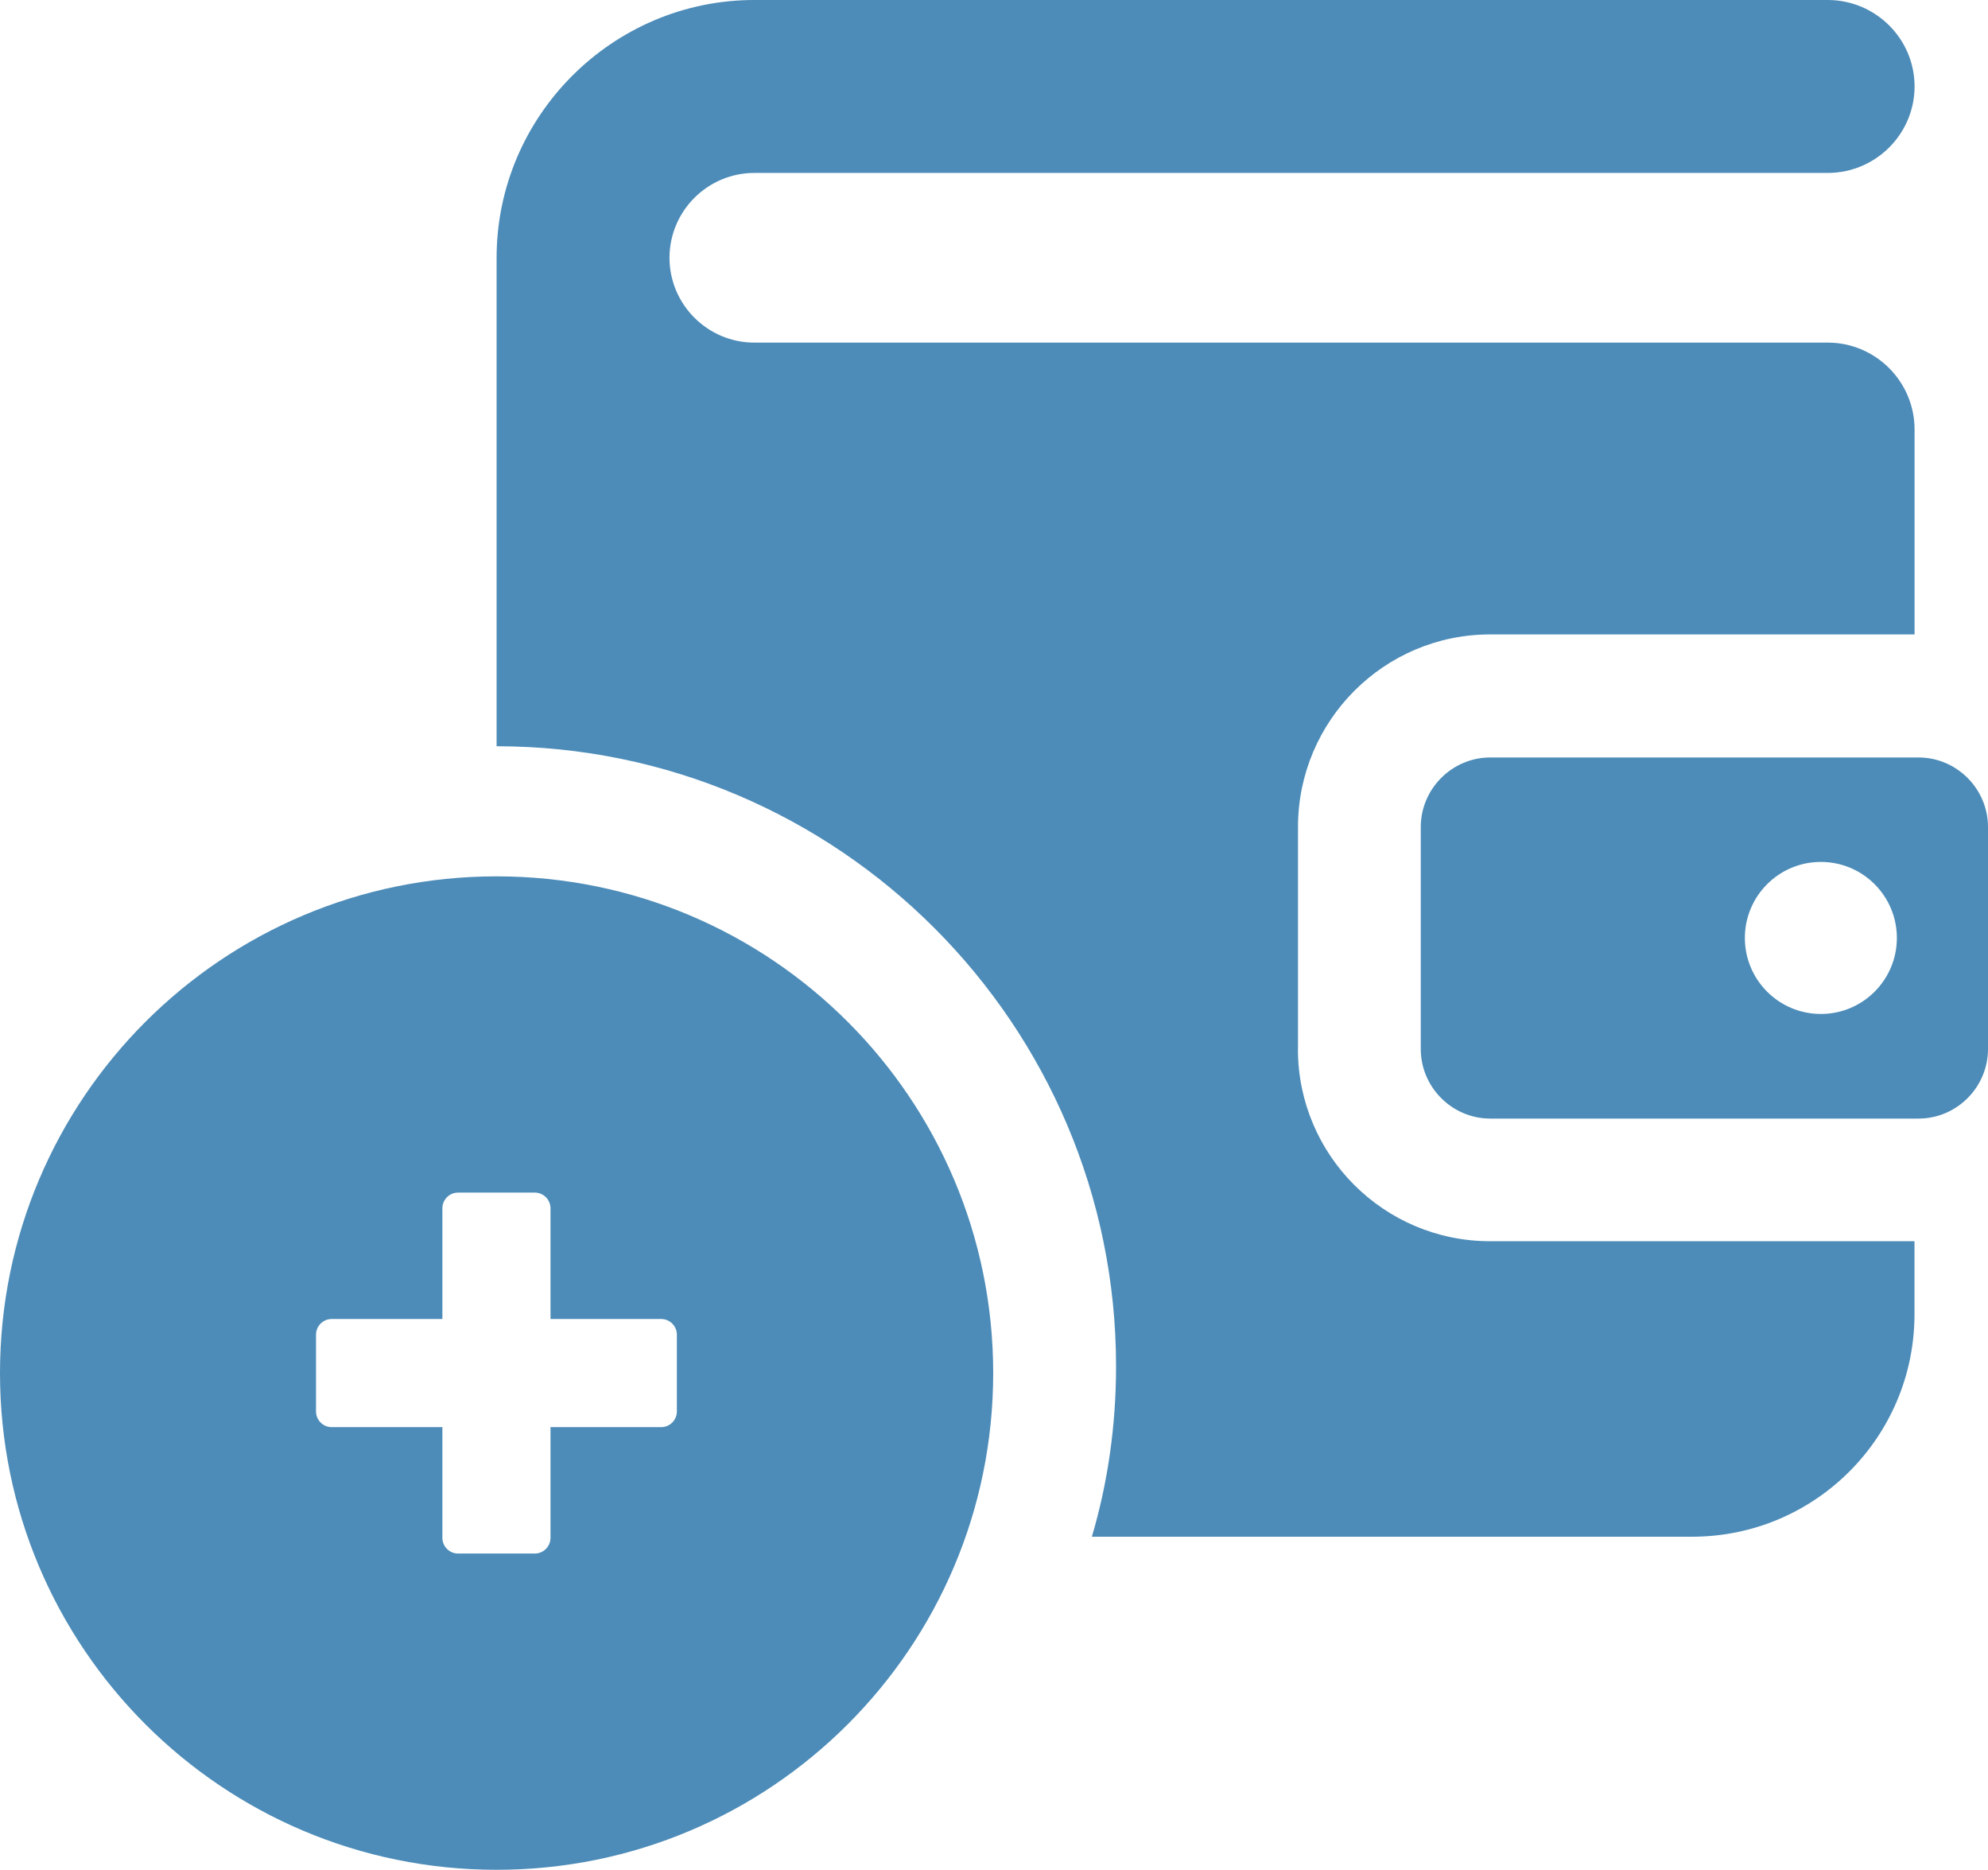
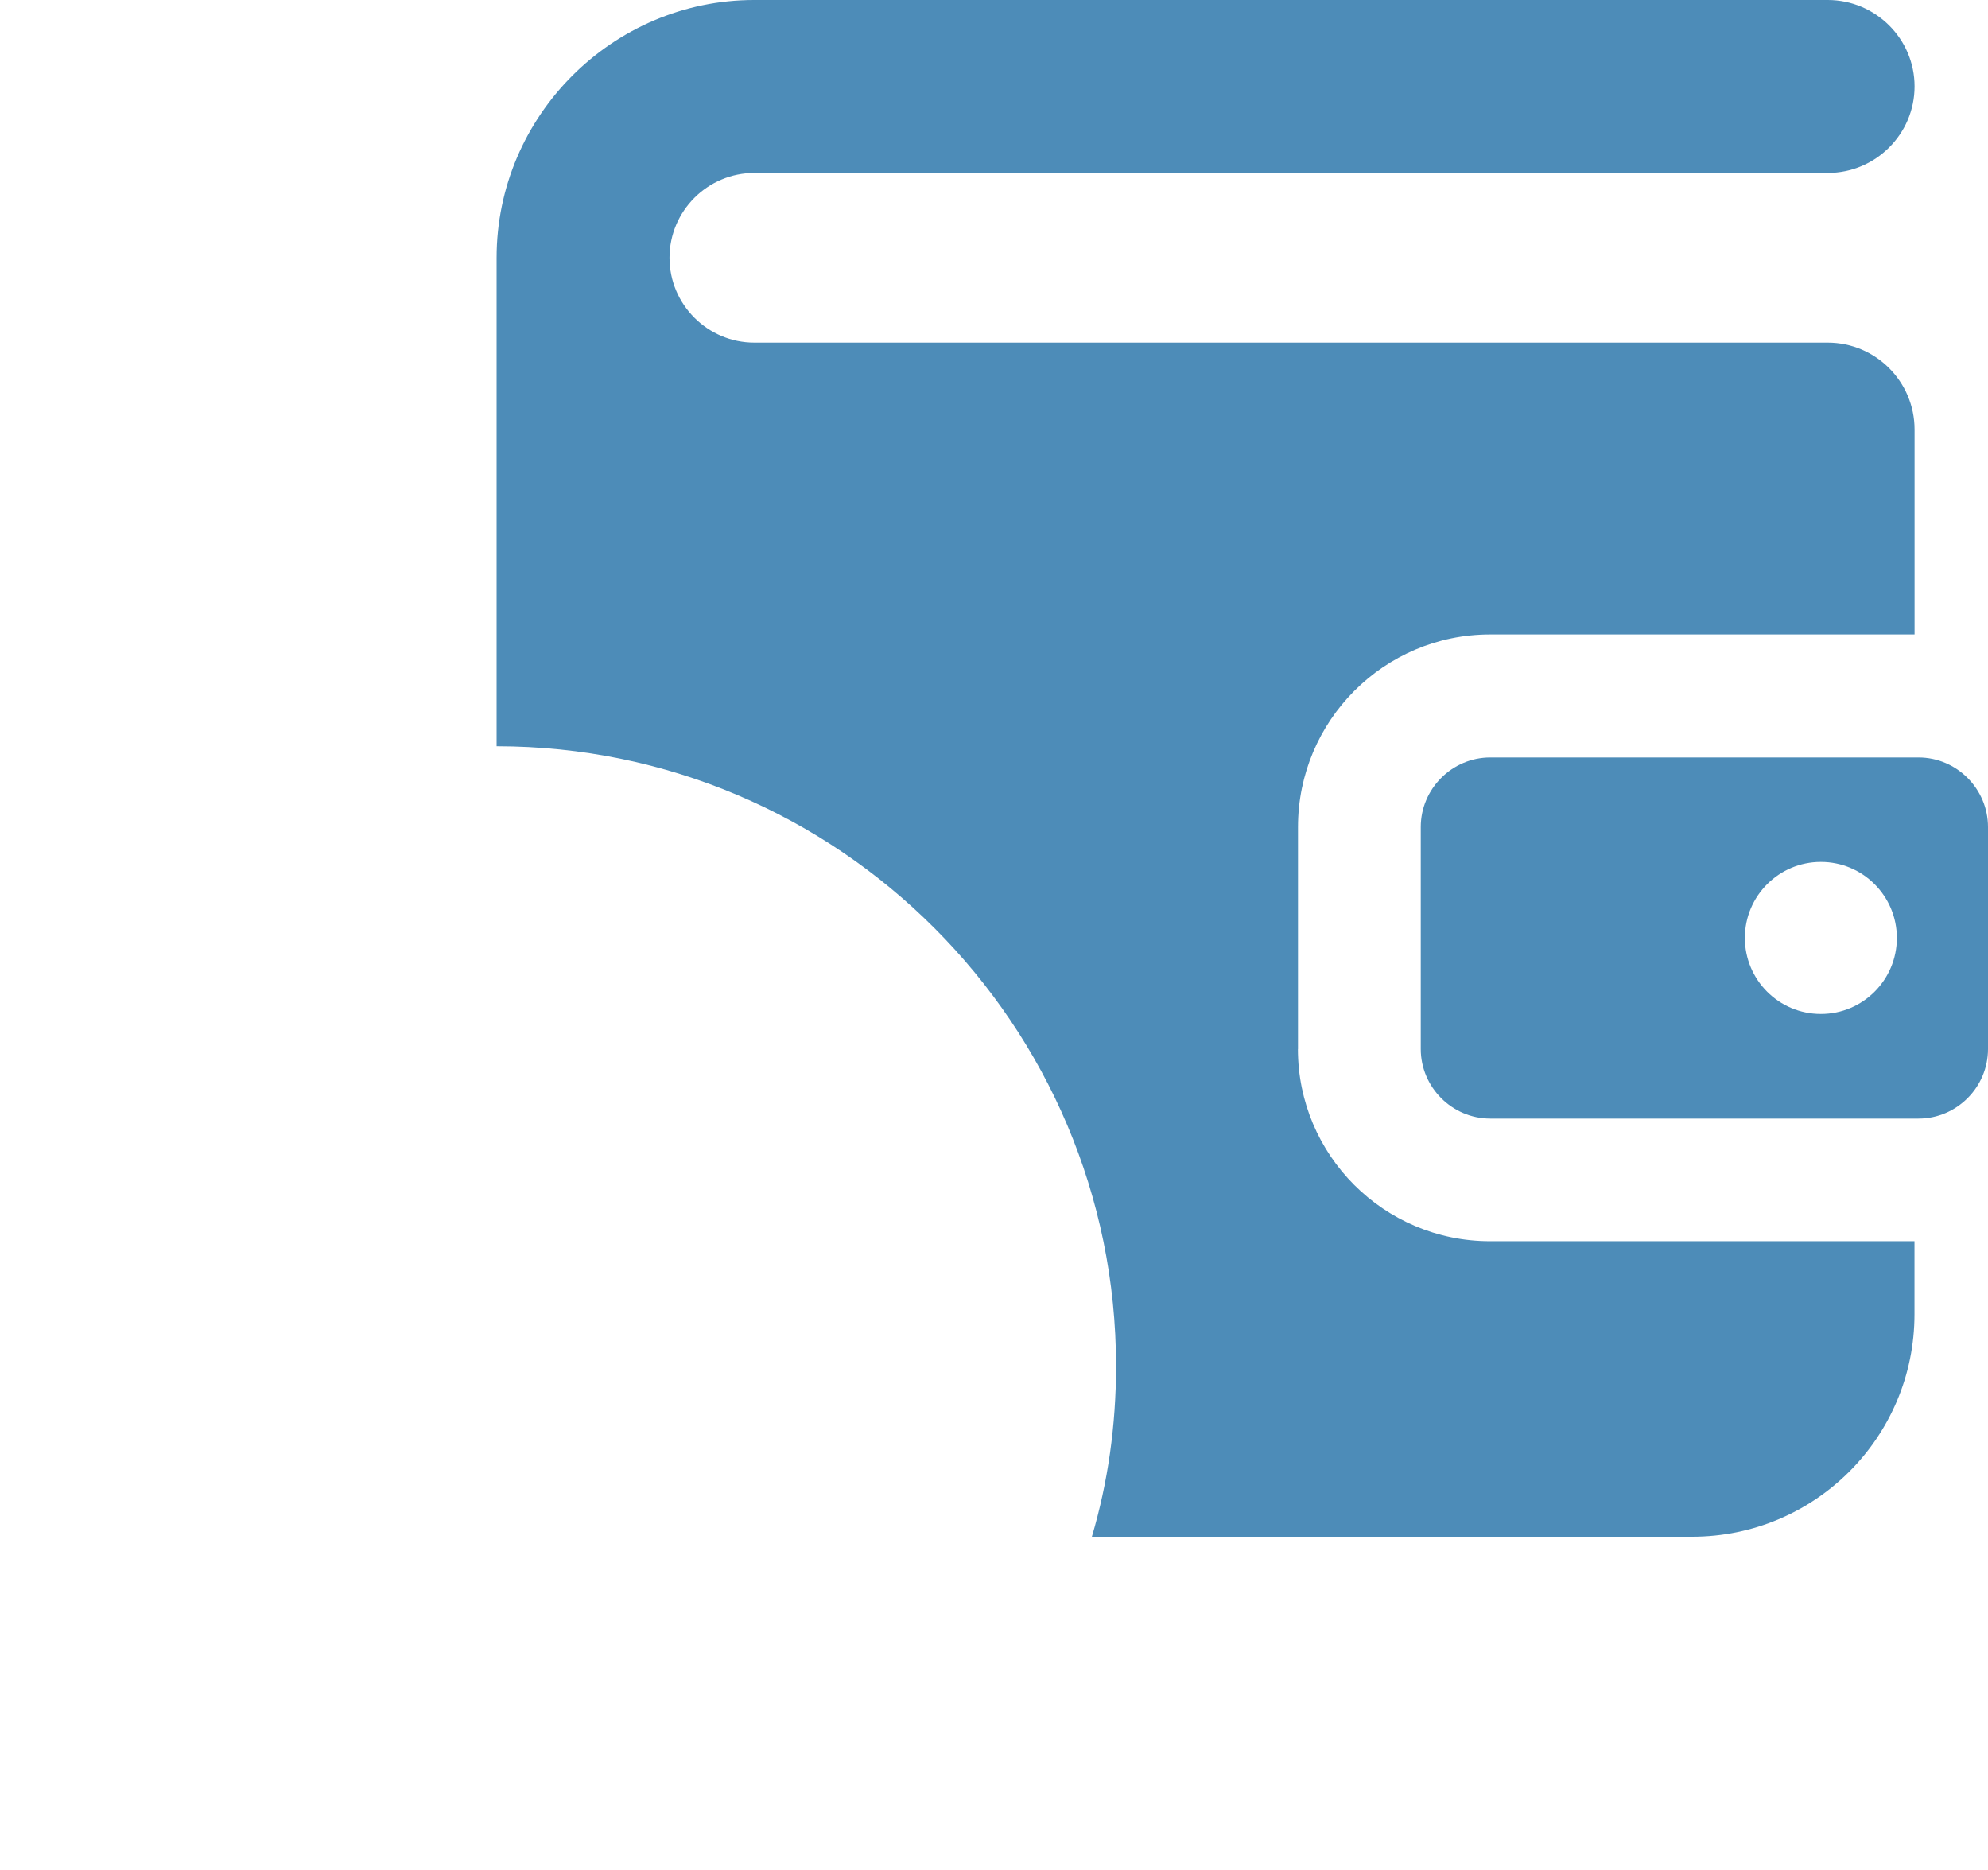
<svg xmlns="http://www.w3.org/2000/svg" id="uuid-b36fd93b-ad10-437b-b126-419cdaf5fb24" data-name="Layer_1" viewBox="62.88 93.72 248.24 233.42">
  <path fill="#4D8CB8" d="M224.96,224.69v-27.73c0-13.25,10.74-24.04,23.99-24.04h53v-25.58c0-5.98-4.86-10.85-10.85-10.85h-134.03c-5.83,0-10.59-4.76-10.59-10.59s4.76-10.59,10.59-10.59h134.03c5.99,0,10.85-4.86,10.85-10.8s-4.86-10.79-10.85-10.79h-134.03c-17.7,0-32.18,14.48-32.18,32.18v60.98c42.66,0,77.35,34.74,77.35,77.4,0,7.37-1.02,14.53-3.02,21.28h74.94c15.35,0,27.78-12.43,27.78-27.78v-9.11h-53c-13.25,0-23.99-10.75-23.99-23.99Z" />
  <path fill="#4D8CB8" d="M302.44,188.28h-53.47c-4.77,0-8.68,3.91-8.68,8.69v27.7c0,4.78,3.91,8.69,8.68,8.69h53.47c4.78,0,8.68-3.91,8.68-8.69v-27.7c0-4.78-3.91-8.69-8.68-8.69ZM290.25,220.3c-5.24,0-9.49-4.25-9.49-9.49s4.25-9.49,9.49-9.49,9.49,4.25,9.49,9.49-4.25,9.49-9.49,9.49Z" />
-   <path fill="#4D8CB8" d="M124.89,203.12c-34.25,0-62.01,27.76-62.01,62.01s27.76,62.01,62.01,62.01,62.01-27.77,62.01-62.01-27.76-62.01-62.01-62.01ZM147.4,269.92c0,1.08-.88,1.96-1.96,1.96h-13.82v13.82c0,1.08-.88,1.96-1.96,1.96h-9.58c-1.08,0-1.96-.88-1.96-1.96v-13.82h-13.82c-1.08,0-1.96-.88-1.96-1.96v-9.58c0-1.08.88-1.96,1.96-1.96h13.82v-13.82c0-1.08.88-1.96,1.96-1.96h9.58c1.08,0,1.96.88,1.96,1.96v13.82h13.82c1.08,0,1.96.88,1.96,1.96v9.58Z" />
</svg>